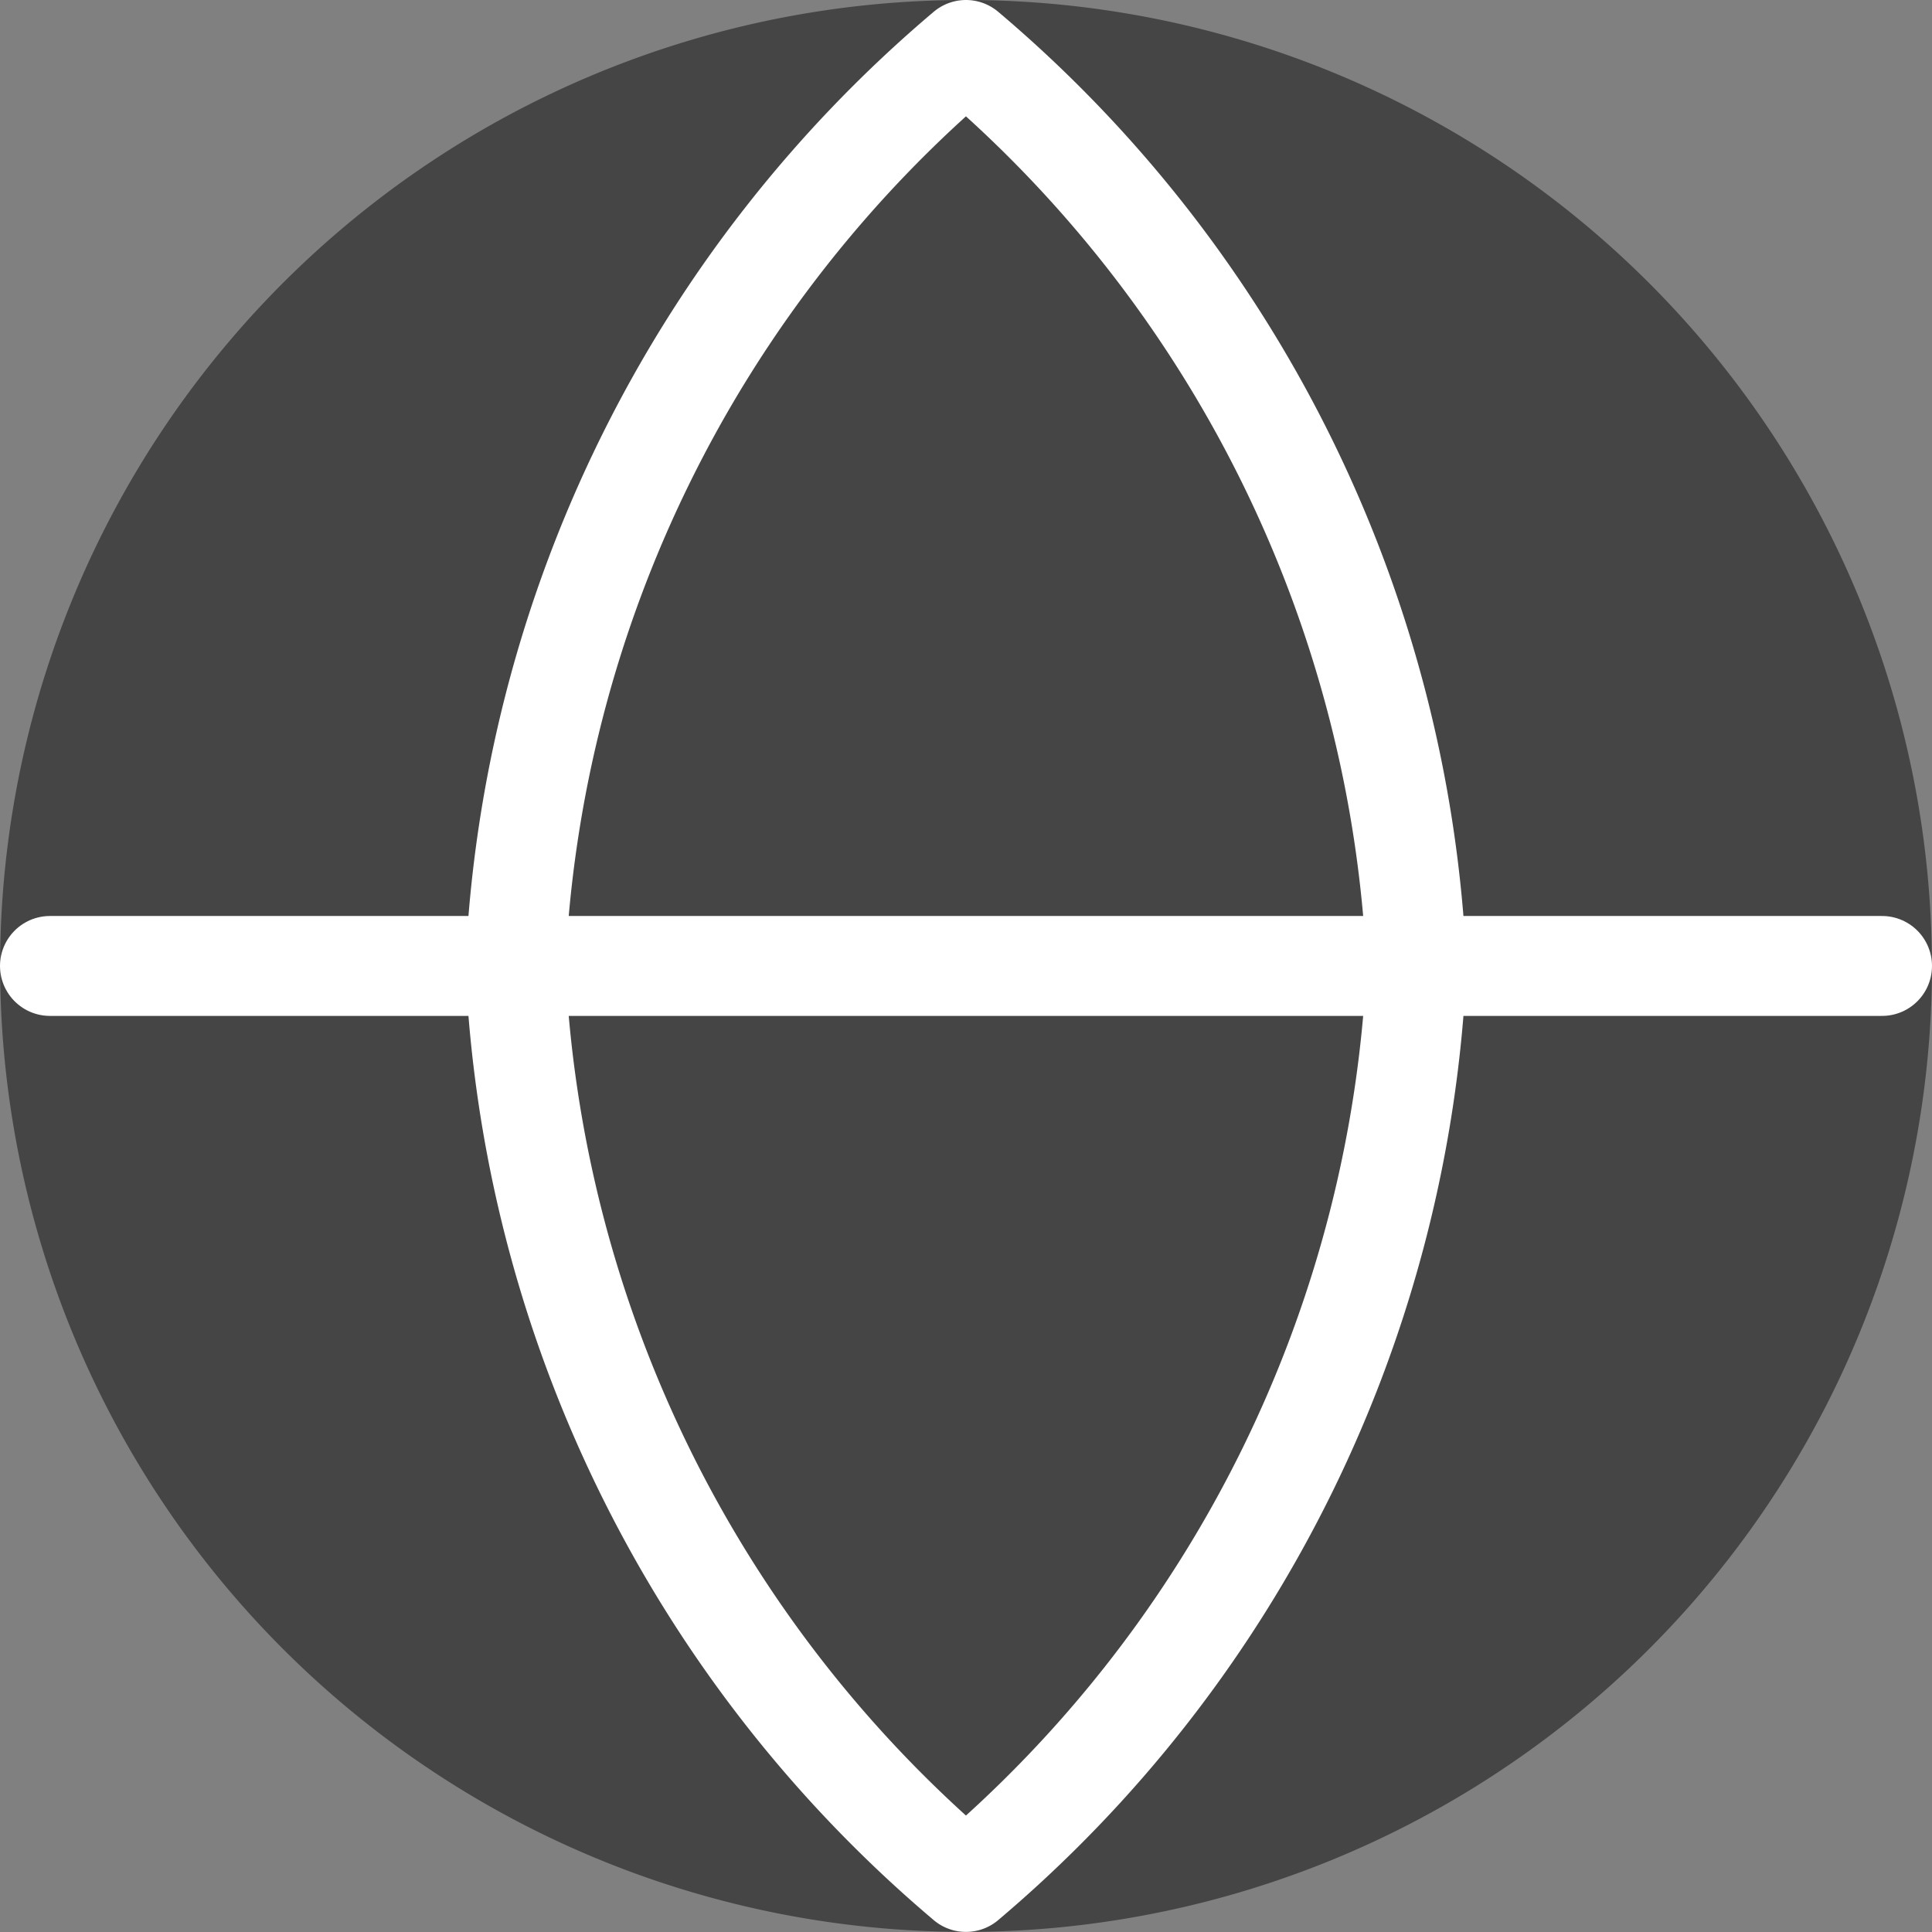
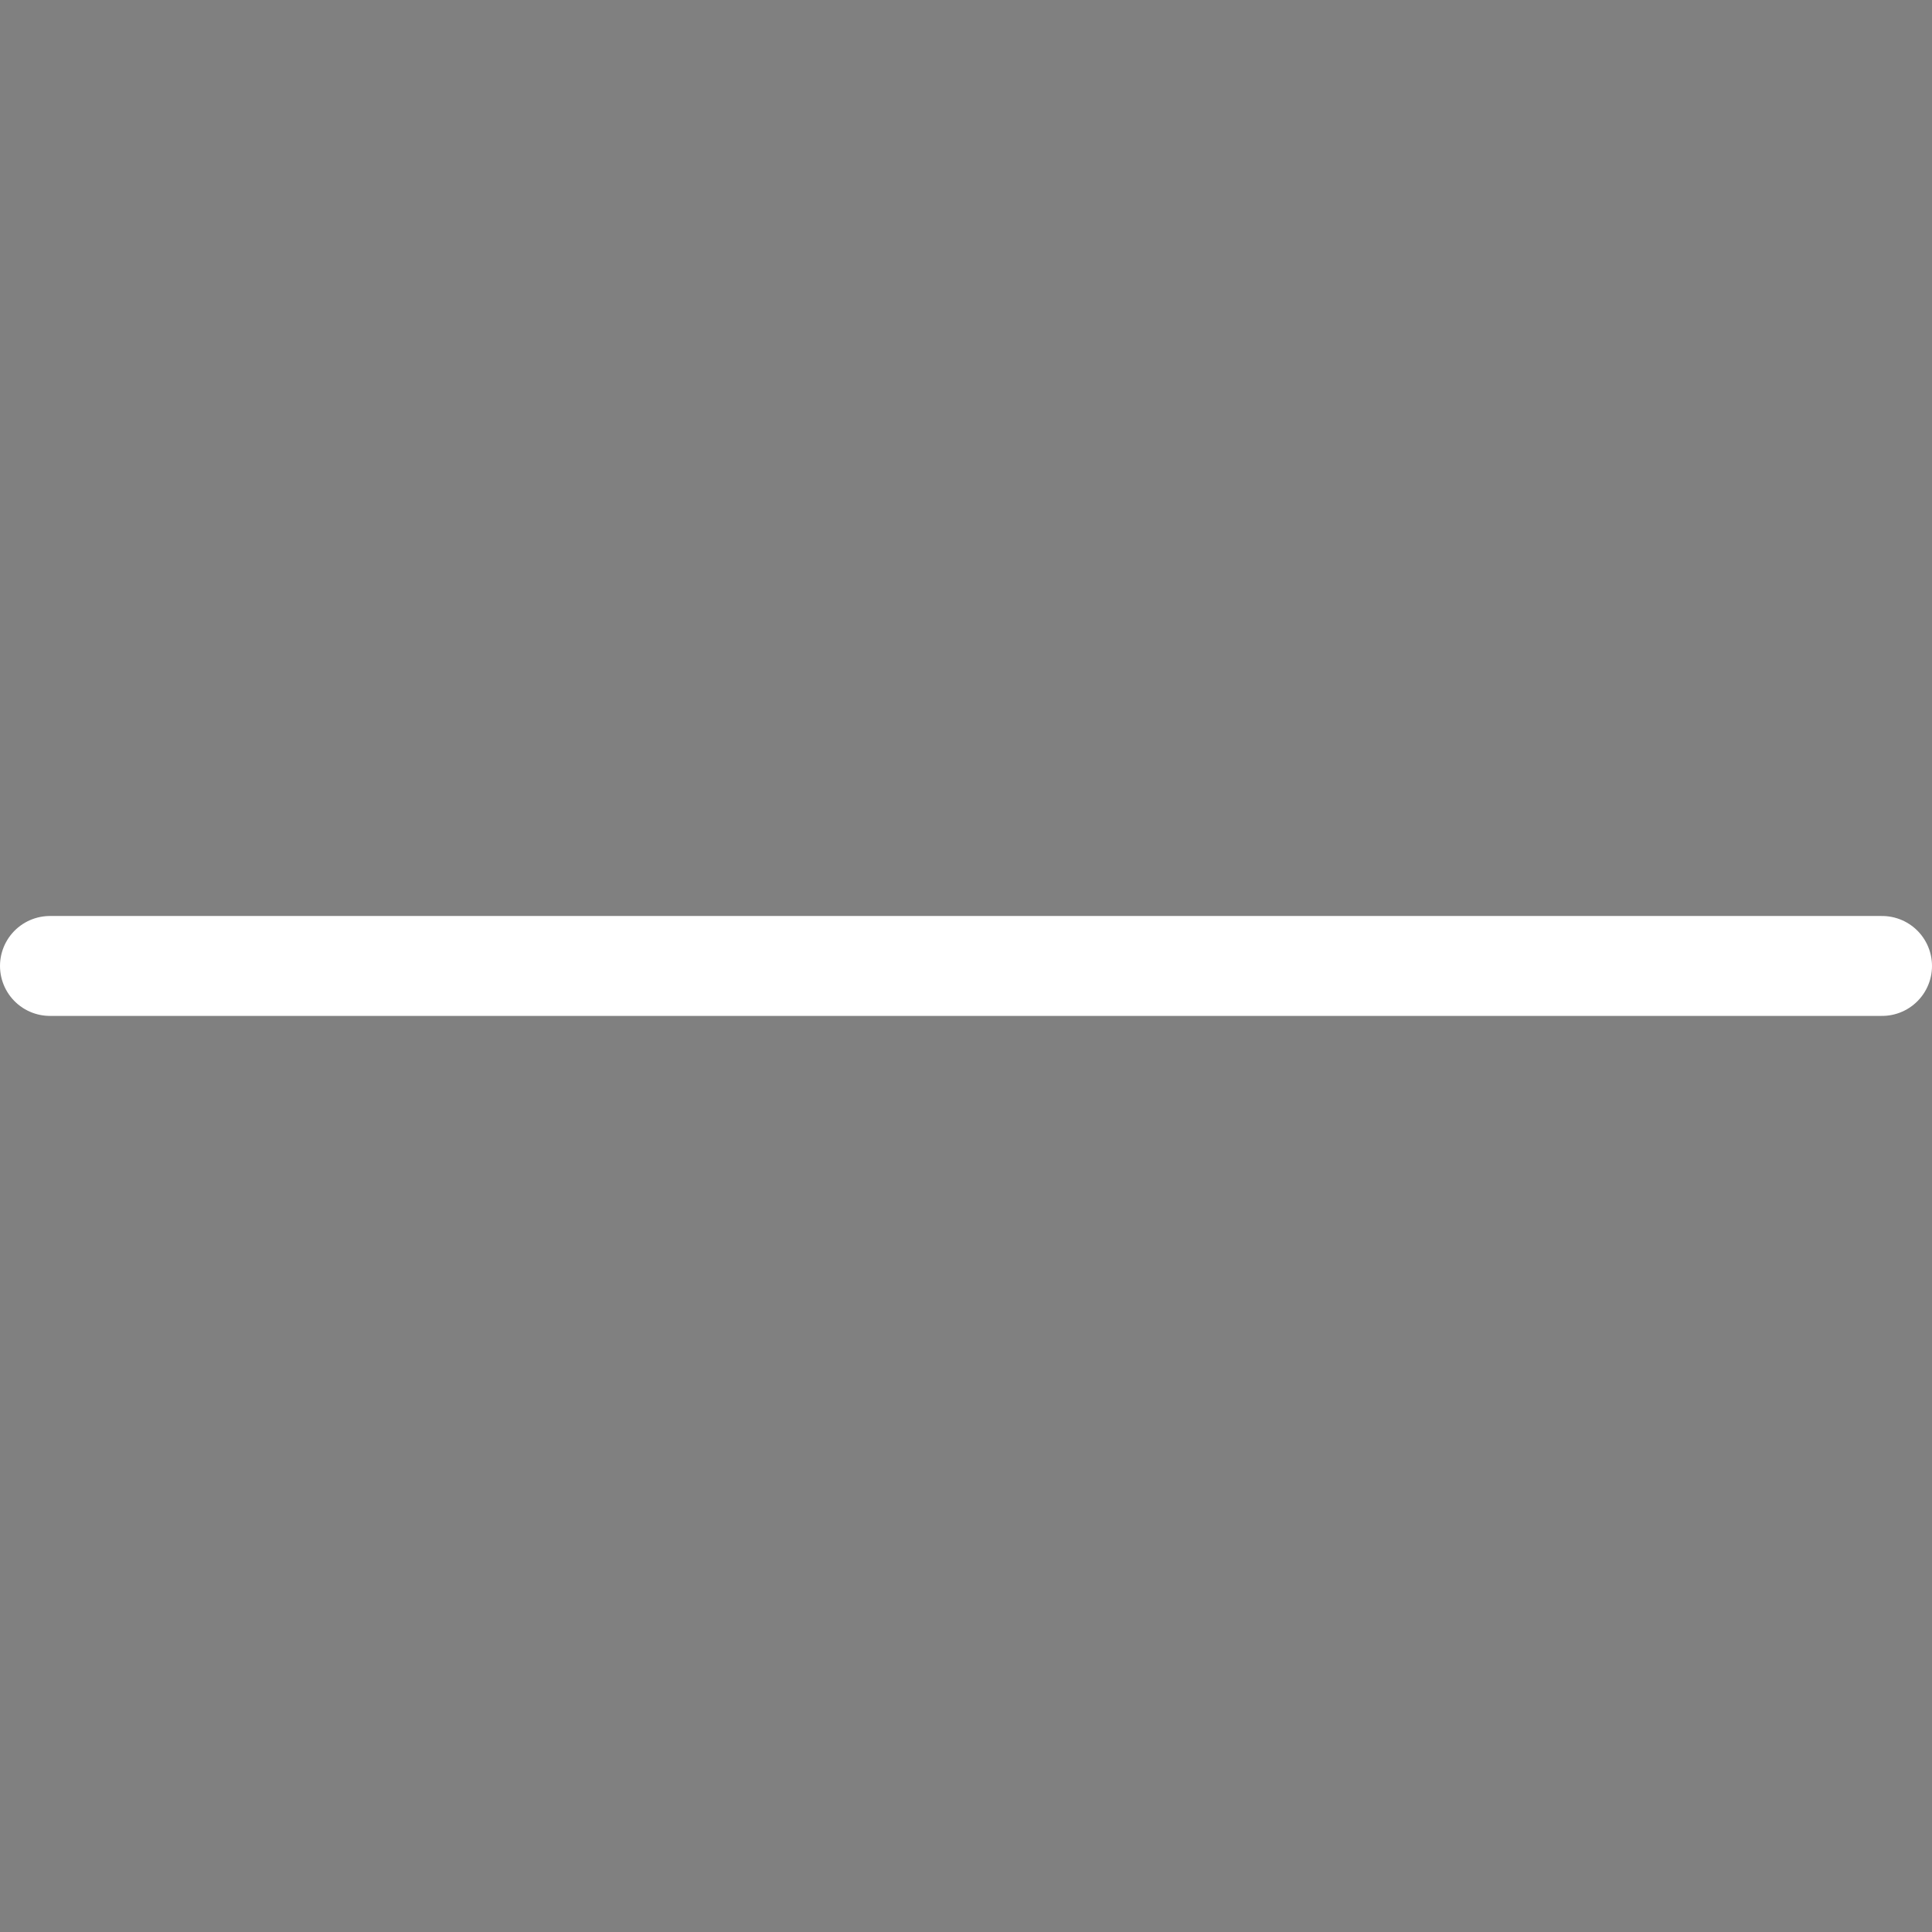
<svg xmlns="http://www.w3.org/2000/svg" width="19.337" height="19.337" viewBox="0 0 19.337 19.337">
  <rect x="0" y="0" width="19.337" height="19.337" fill="#808080" stroke="none" />
  <g id="Icon_feather-globe" data-name="Icon feather-globe" transform="translate(0.5 0.5)">
-     <path id="Caminho_44" data-name="Caminho 44" d="M21.337,12.168A9.168,9.168,0,1,1,12.168,3a9.168,9.168,0,0,1,9.168,9.168Z" transform="translate(-3 -3)" fill="#464545" stroke="#464545" stroke-linecap="round" stroke-linejoin="round" stroke-width="1" />
    <path id="Caminho_45" data-name="Caminho 45" d="M3,18H21.337" transform="translate(-3 -8.832)" fill="none" stroke="#fff" stroke-linecap="round" stroke-linejoin="round" stroke-width="1" />
-     <path id="Caminho_46" data-name="Caminho 46" d="M16.51,3a12.756,12.756,0,0,1,4.51,9.168,12.756,12.756,0,0,1-4.51,9.168A12.756,12.756,0,0,1,12,12.168,12.756,12.756,0,0,1,16.51,3Z" transform="translate(-7.342 -3)" fill="none" stroke="#fff" stroke-linecap="round" stroke-linejoin="round" stroke-width="1" />
  </g>
</svg>